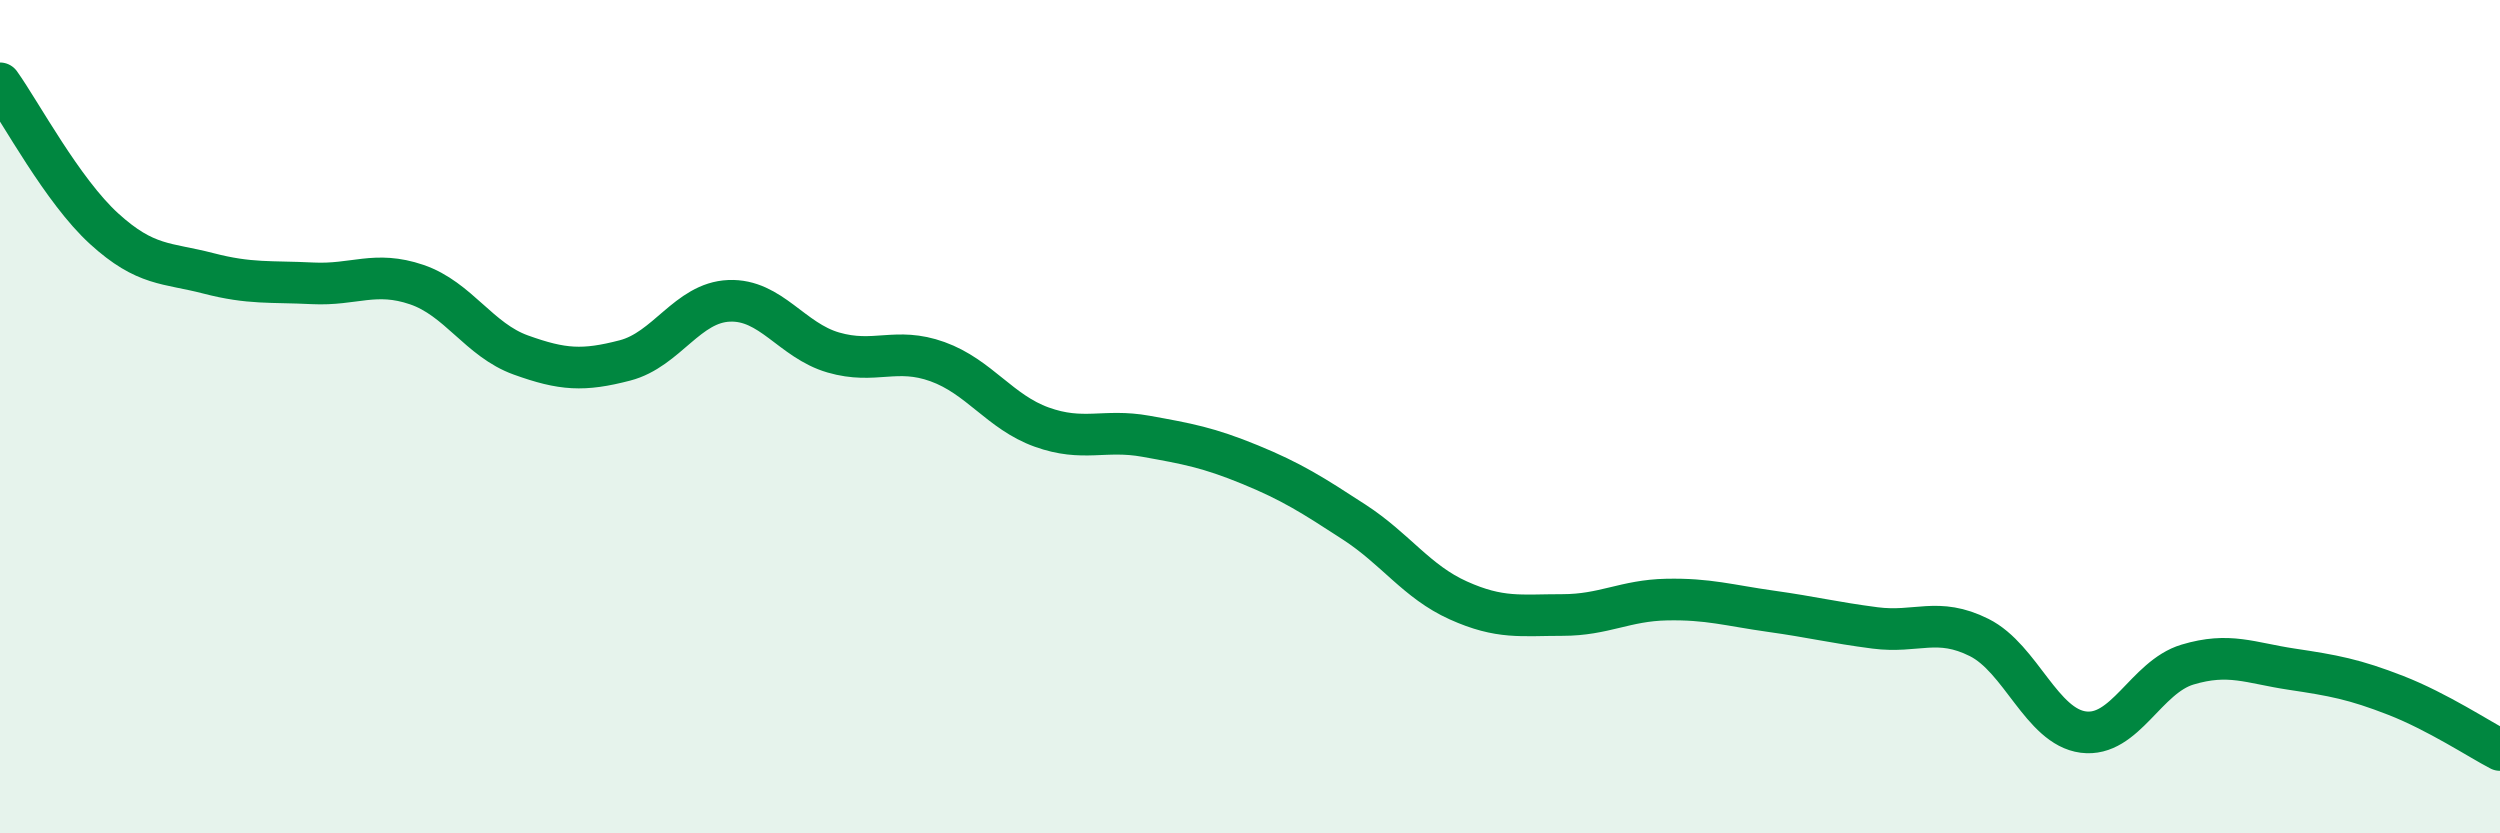
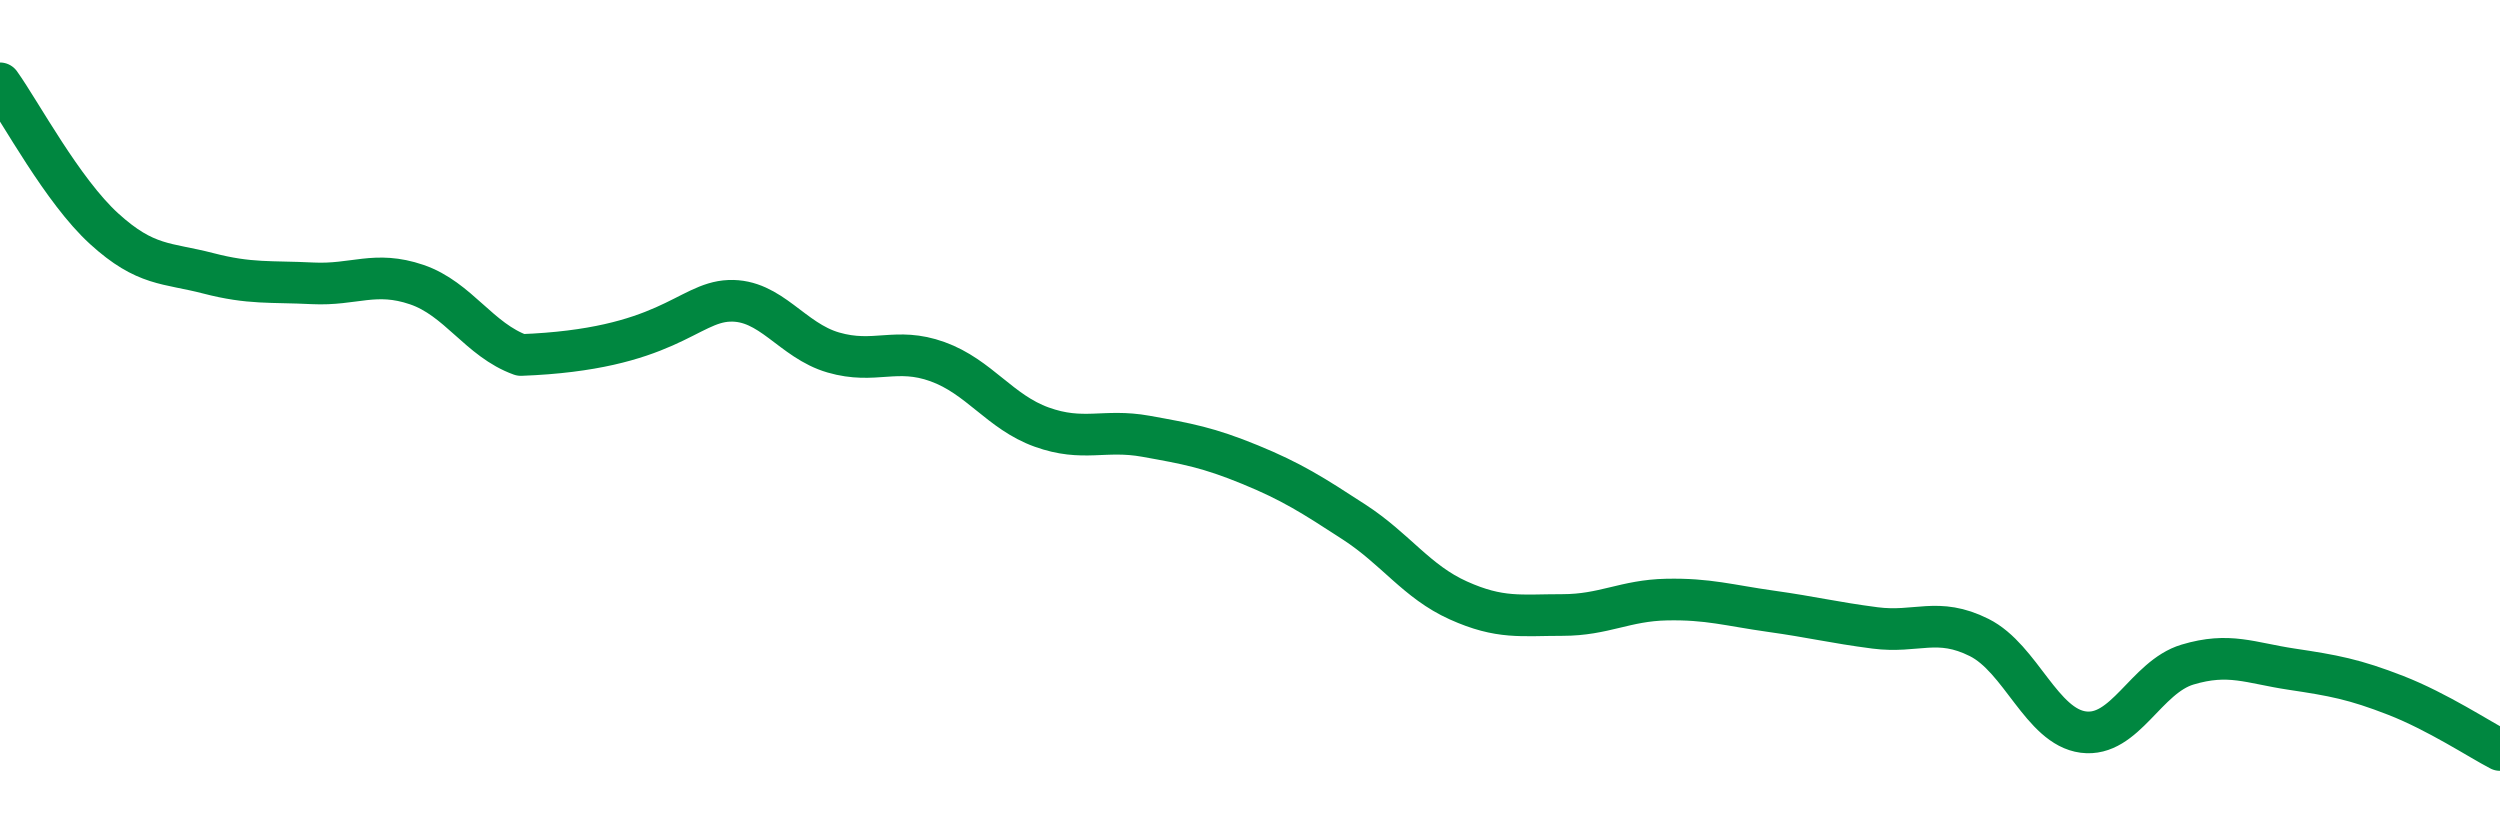
<svg xmlns="http://www.w3.org/2000/svg" width="60" height="20" viewBox="0 0 60 20">
-   <path d="M 0,2 C 0.5,2.7 1.5,4.58 2.5,5.49 C 3.5,6.4 4,6.3 5,6.56 C 6,6.82 6.5,6.75 7.5,6.8 C 8.5,6.85 9,6.49 10,6.83 C 11,7.17 11.5,8.16 12.5,8.52 C 13.5,8.88 14,8.91 15,8.65 C 16,8.39 16.5,7.26 17.5,7.22 C 18.5,7.18 19,8.17 20,8.46 C 21,8.75 21.5,8.32 22.5,8.68 C 23.5,9.04 24,9.89 25,10.25 C 26,10.61 26.5,10.29 27.5,10.47 C 28.5,10.65 29,10.74 30,11.15 C 31,11.56 31.5,11.88 32.5,12.53 C 33.5,13.18 34,13.96 35,14.41 C 36,14.86 36.5,14.76 37.5,14.76 C 38.5,14.76 39,14.41 40,14.39 C 41,14.37 41.5,14.53 42.5,14.67 C 43.5,14.81 44,14.94 45,15.07 C 46,15.2 46.5,14.8 47.5,15.3 C 48.5,15.8 49,17.44 50,17.57 C 51,17.7 51.5,16.25 52.5,15.95 C 53.5,15.65 54,15.91 55,16.06 C 56,16.21 56.5,16.3 57.5,16.69 C 58.5,17.08 59.5,17.74 60,18L60 20L0 20Z" fill="#008740" opacity="0.1" stroke-linecap="round" stroke-linejoin="round" />
-   <path d="M 0,2 C 0.5,2.7 1.5,4.58 2.5,5.49 C 3.5,6.4 4,6.3 5,6.56 C 6,6.82 6.5,6.75 7.5,6.8 C 8.5,6.85 9,6.49 10,6.83 C 11,7.17 11.5,8.16 12.5,8.52 C 13.5,8.88 14,8.91 15,8.65 C 16,8.39 16.5,7.26 17.5,7.22 C 18.5,7.18 19,8.17 20,8.46 C 21,8.75 21.5,8.32 22.5,8.68 C 23.5,9.04 24,9.89 25,10.25 C 26,10.61 26.5,10.29 27.5,10.47 C 28.5,10.65 29,10.74 30,11.15 C 31,11.56 31.5,11.88 32.5,12.53 C 33.5,13.18 34,13.96 35,14.41 C 36,14.86 36.5,14.76 37.5,14.76 C 38.5,14.76 39,14.41 40,14.39 C 41,14.37 41.5,14.53 42.5,14.67 C 43.5,14.81 44,14.94 45,15.07 C 46,15.2 46.5,14.8 47.5,15.3 C 48.5,15.8 49,17.44 50,17.57 C 51,17.7 51.5,16.25 52.5,15.95 C 53.5,15.65 54,15.91 55,16.06 C 56,16.21 56.5,16.3 57.5,16.69 C 58.5,17.08 59.5,17.74 60,18" stroke="#008740" stroke-width="1" fill="none" stroke-linecap="round" stroke-linejoin="round" />
+   <path d="M 0,2 C 0.5,2.7 1.5,4.58 2.5,5.49 C 3.5,6.4 4,6.3 5,6.56 C 6,6.82 6.5,6.75 7.5,6.8 C 8.5,6.85 9,6.49 10,6.83 C 11,7.17 11.5,8.16 12.5,8.52 C 16,8.39 16.5,7.26 17.5,7.22 C 18.5,7.18 19,8.17 20,8.46 C 21,8.75 21.5,8.32 22.5,8.68 C 23.5,9.04 24,9.89 25,10.25 C 26,10.61 26.5,10.29 27.5,10.47 C 28.5,10.65 29,10.74 30,11.15 C 31,11.56 31.5,11.88 32.5,12.53 C 33.5,13.18 34,13.96 35,14.41 C 36,14.86 36.5,14.76 37.5,14.76 C 38.5,14.76 39,14.41 40,14.39 C 41,14.37 41.5,14.53 42.5,14.67 C 43.5,14.81 44,14.94 45,15.07 C 46,15.2 46.5,14.8 47.5,15.3 C 48.5,15.8 49,17.44 50,17.57 C 51,17.7 51.5,16.25 52.5,15.95 C 53.5,15.65 54,15.91 55,16.06 C 56,16.21 56.5,16.3 57.5,16.69 C 58.5,17.08 59.5,17.74 60,18" stroke="#008740" stroke-width="1" fill="none" stroke-linecap="round" stroke-linejoin="round" />
</svg>